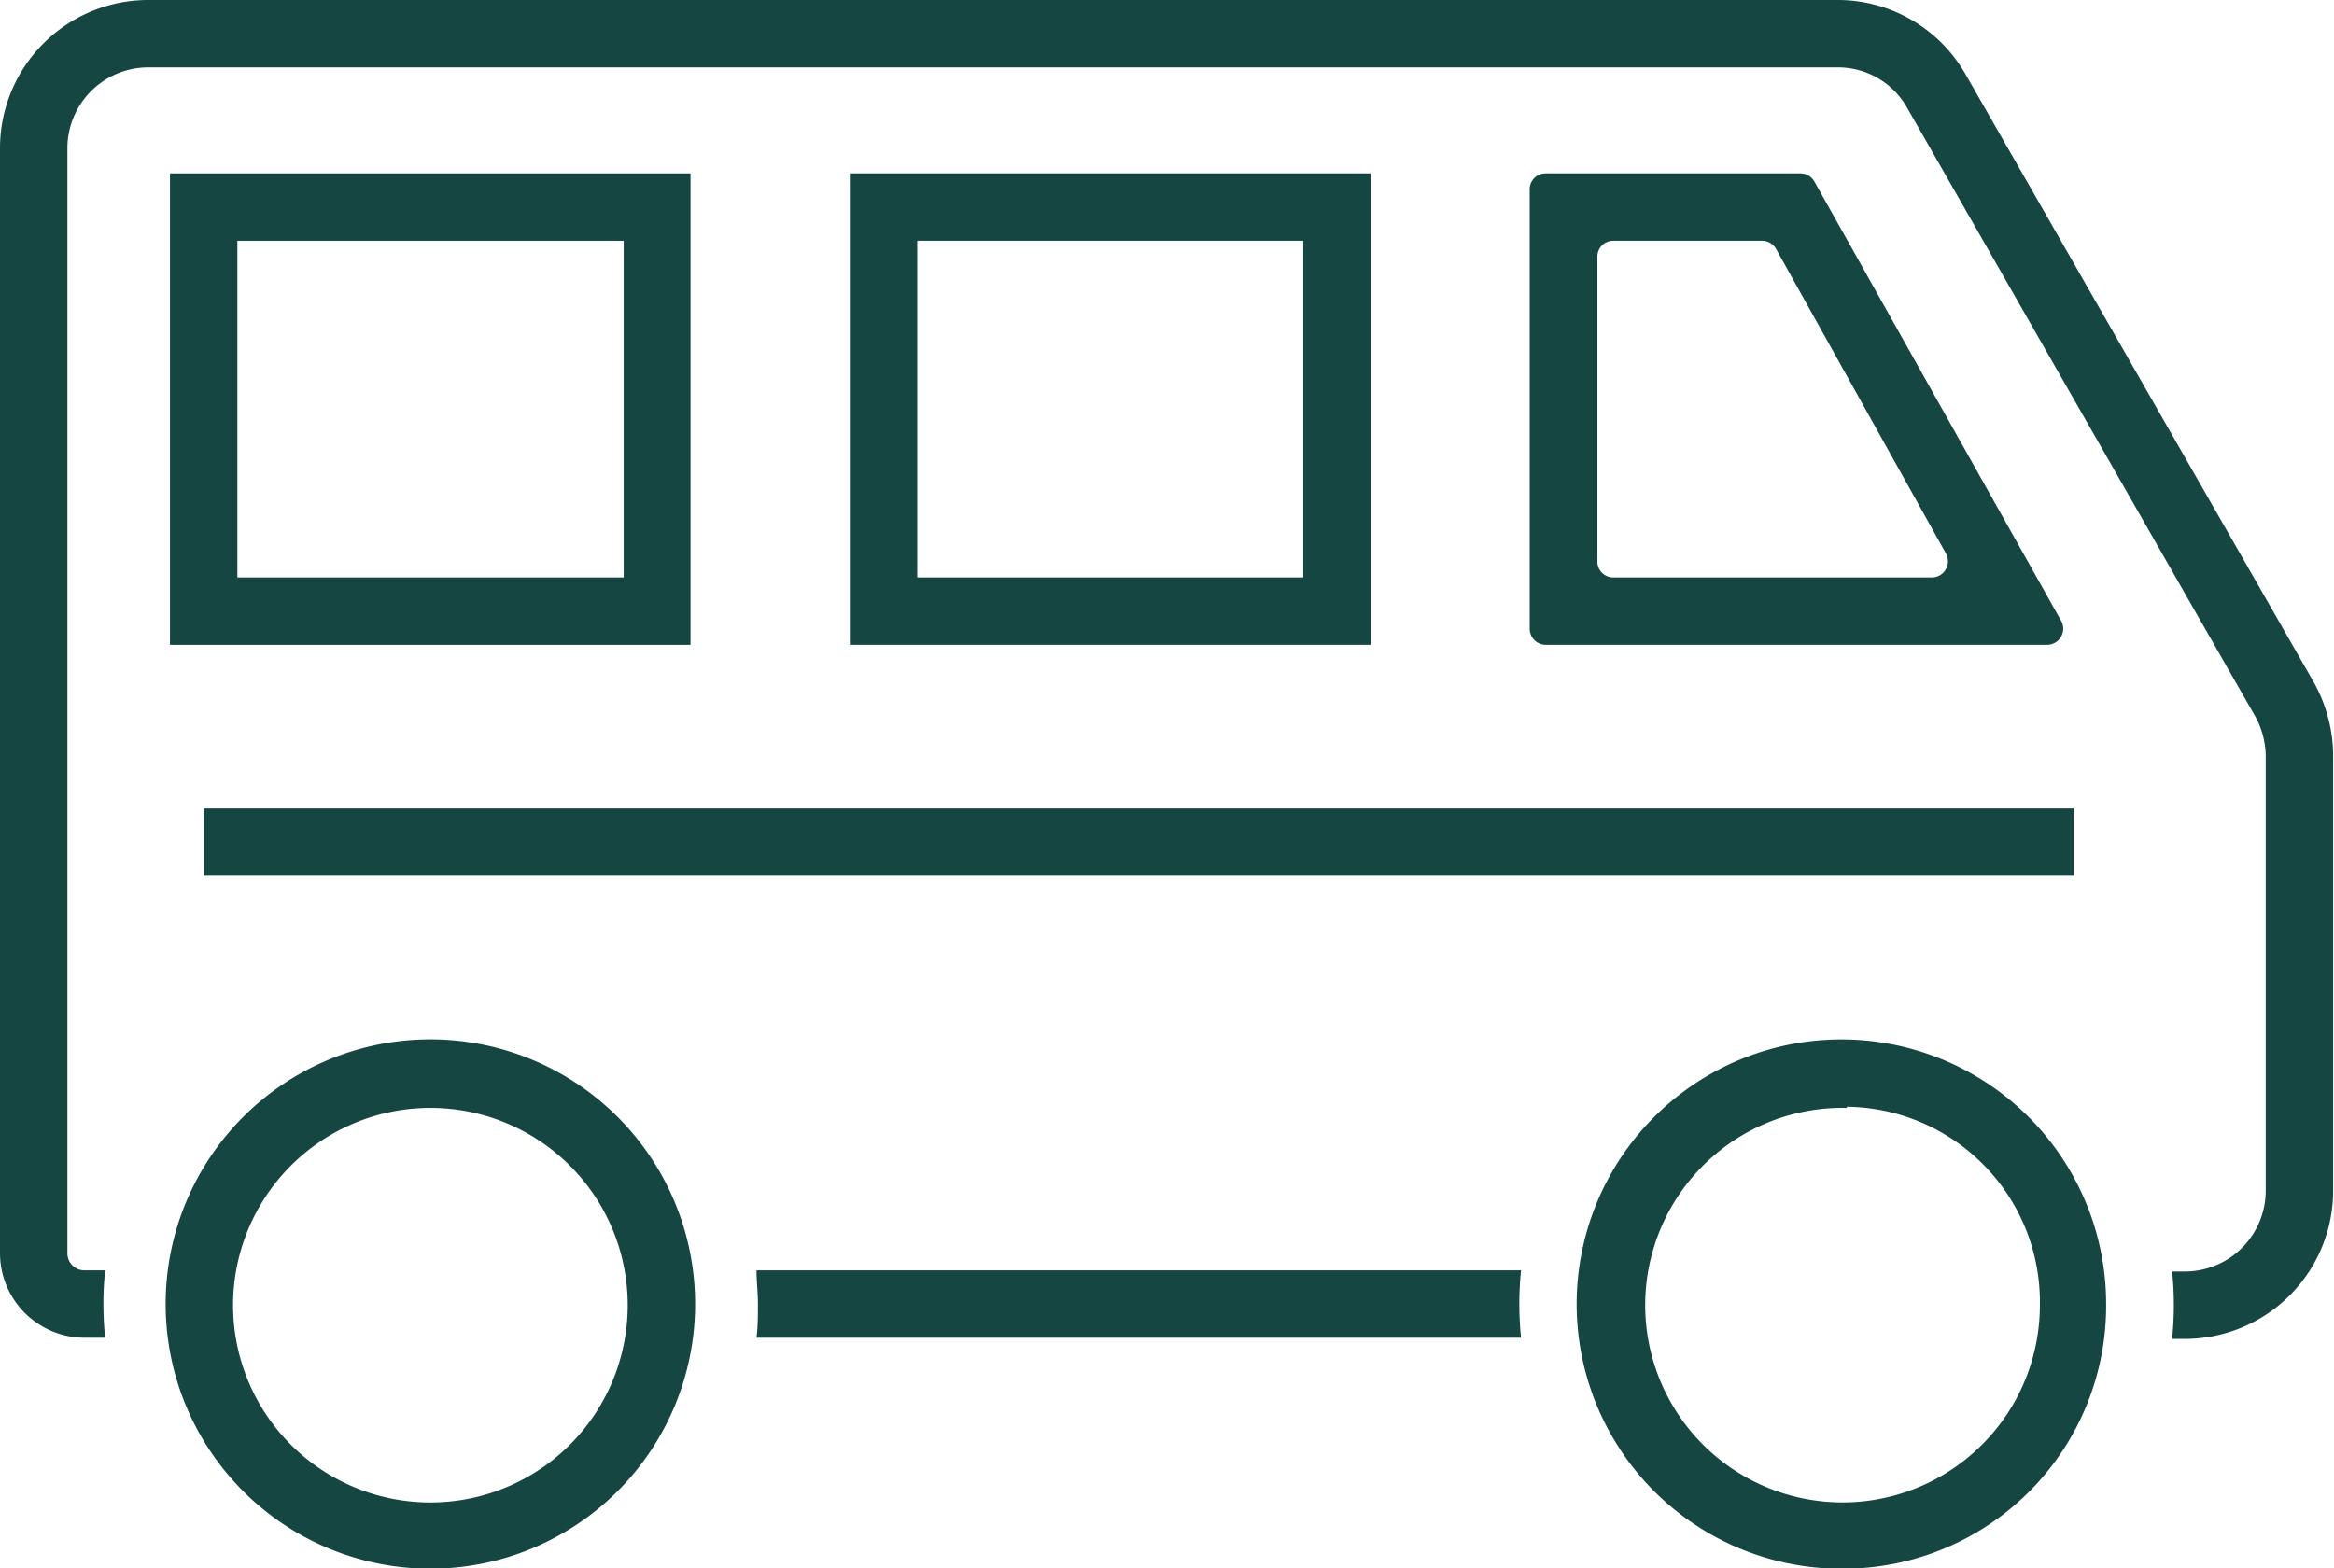
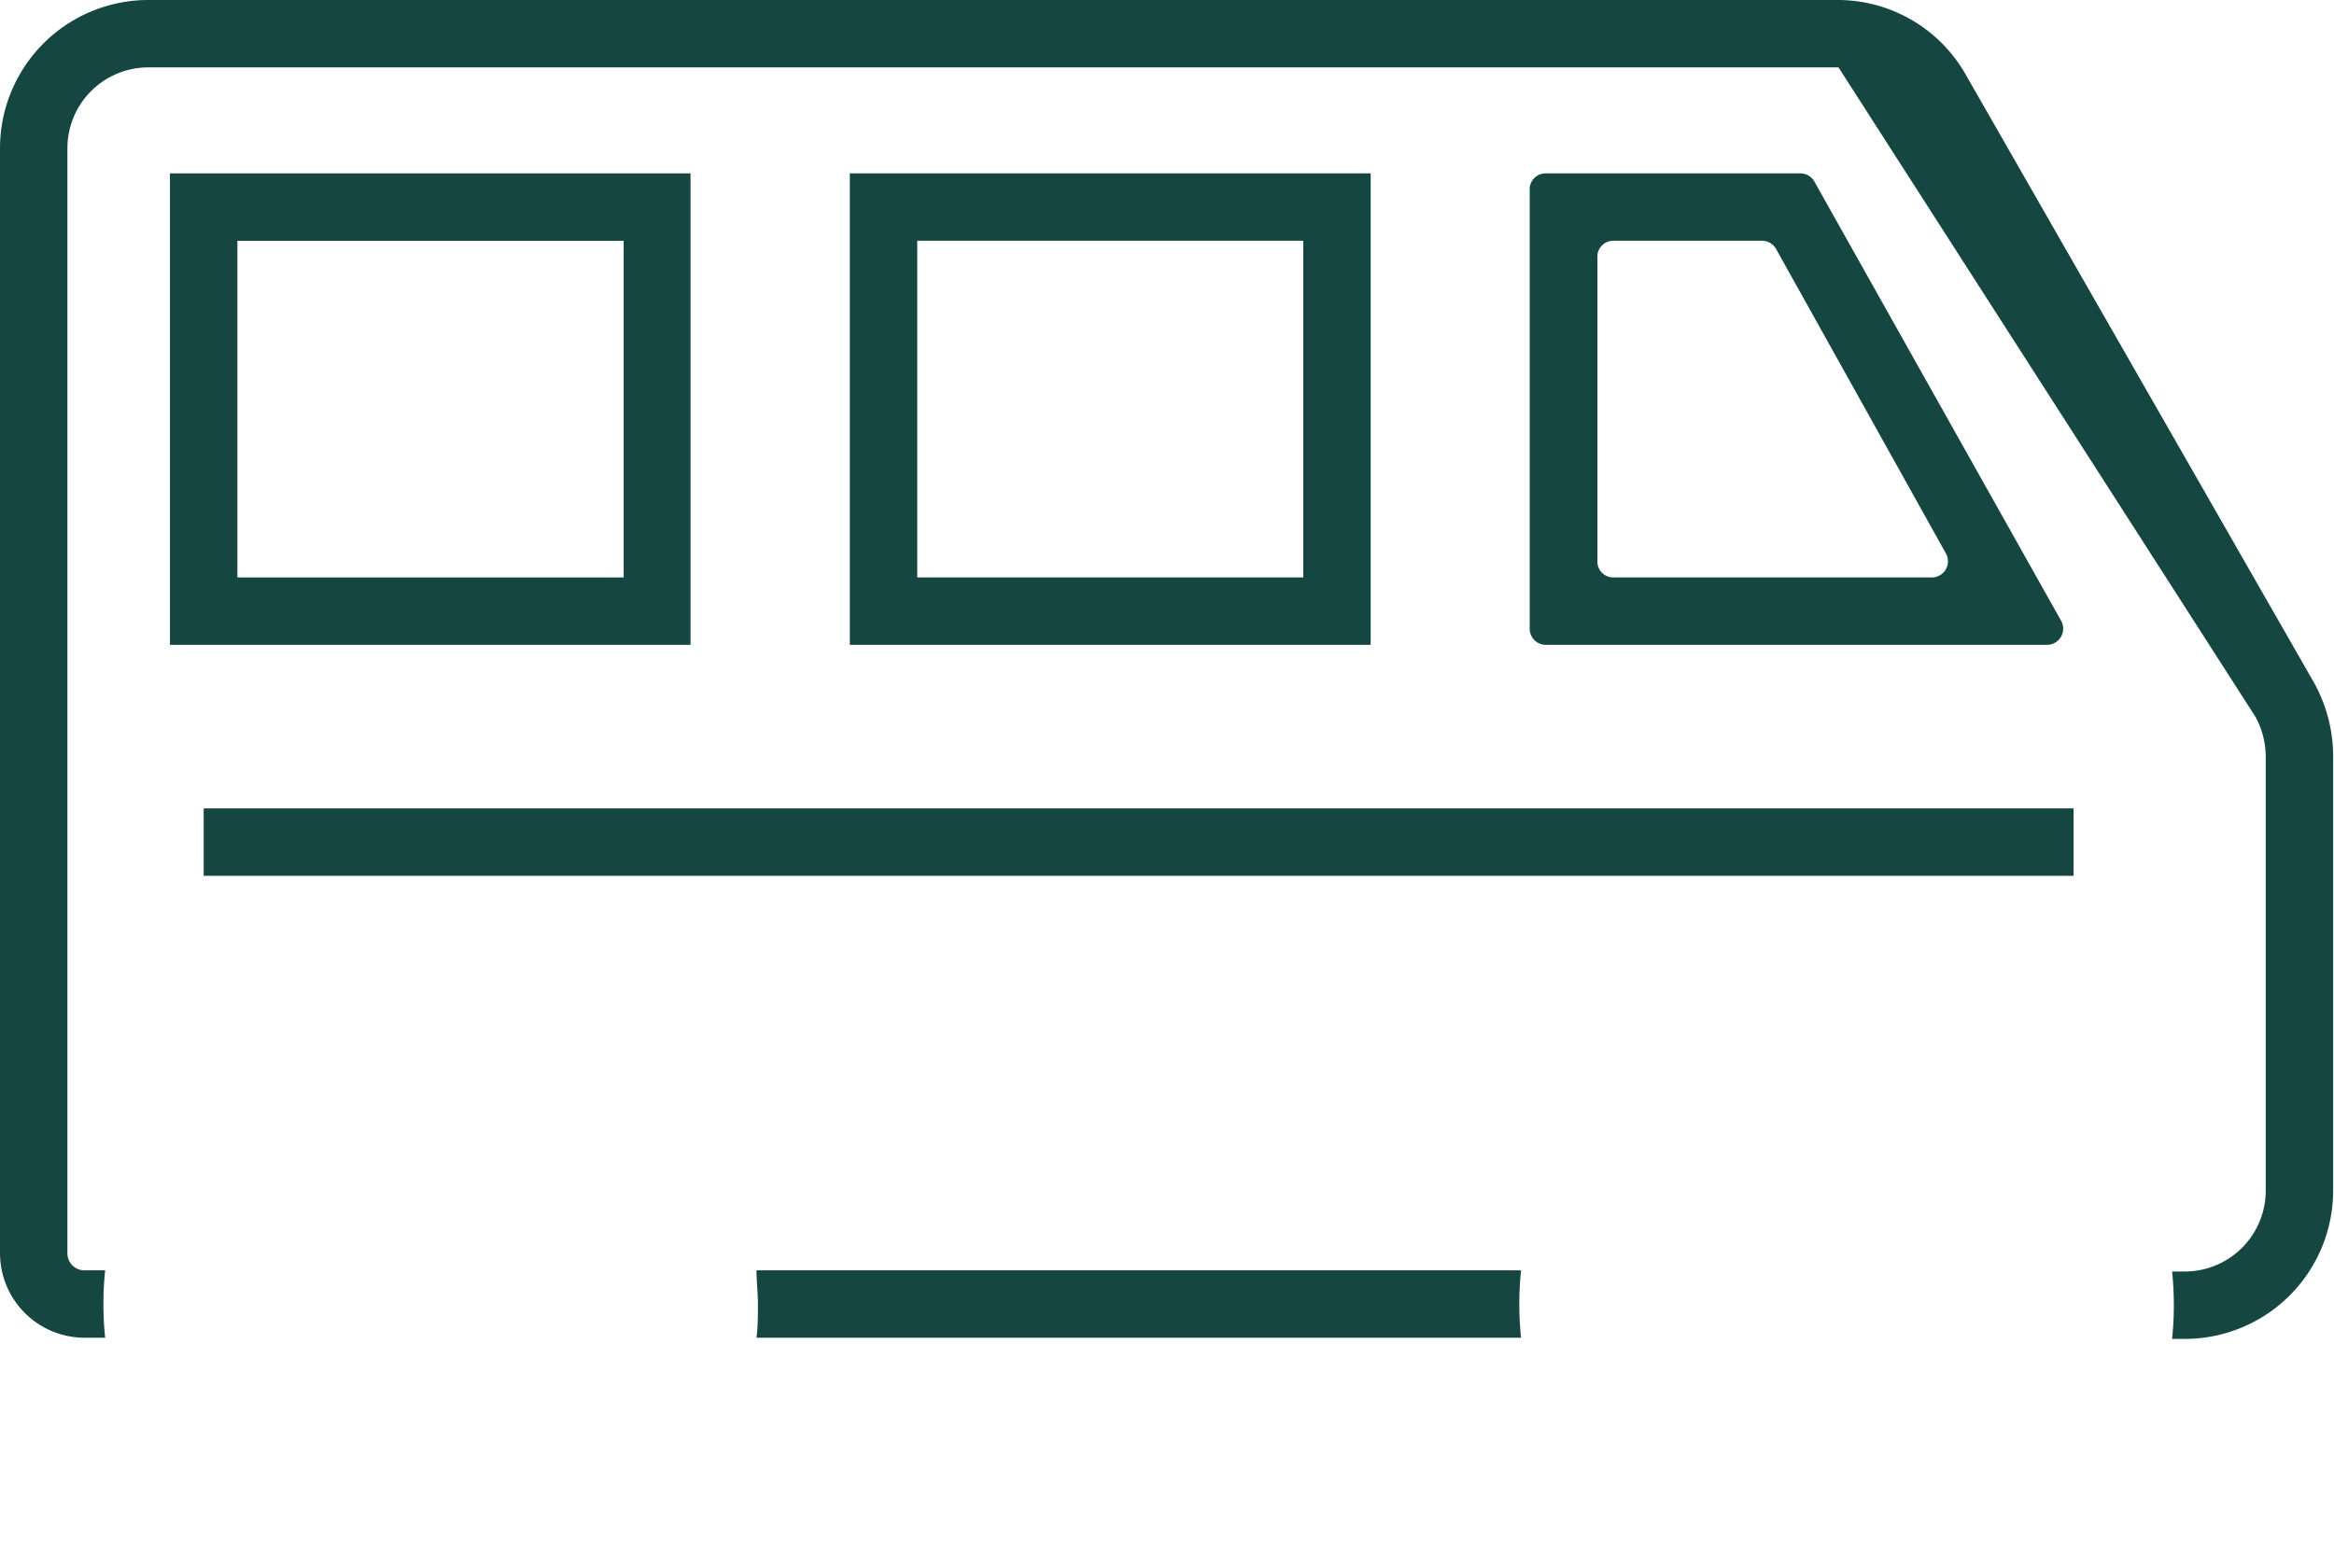
<svg xmlns="http://www.w3.org/2000/svg" viewBox="0 0 81.02 54.46">
  <defs>
    <style>.cls-1{fill:none;}.cls-2{clip-path:url(#clip-path);}.cls-3{fill:#164642;}</style>
    <clipPath id="clip-path" transform="translate(-0.35 -0.1)">
      <rect class="cls-1" width="81.72" height="54.7" />
    </clipPath>
  </defs>
  <title>van-icon</title>
  <g id="Layer_2" data-name="Layer 2">
    <g id="Layer_1-2" data-name="Layer 1">
      <g class="cls-2">
        <path class="cls-3" d="M71.41,22.49H54a.56.56,0,0,1-.55-.56V6.67A.55.55,0,0,1,54,6.12h8.85a.56.56,0,0,1,.48.28L71.9,21.66A.56.56,0,0,1,71.41,22.49ZM56.35,20.15H67.42a.56.56,0,0,0,.48-.83L62,8.74a.56.56,0,0,0-.48-.28H56.35A.55.55,0,0,0,55.8,9V19.6A.55.55,0,0,0,56.35,20.15Z" transform="translate(-0.35 -0.1)" />
-         <path class="cls-3" d="M15.29,54.57a9.19,9.19,0,0,1,0-18.38,9.19,9.19,0,0,1,0,18.38Zm0-16a6.85,6.85,0,0,0,0,13.7,6.85,6.85,0,0,0,0-13.7Z" transform="translate(-0.35 -0.1)" />
        <path class="cls-3" d="M53.15,44.21H26.61c0,.38.05.77.05,1.17s0,.78-.05,1.17H53.15a11.46,11.46,0,0,1-.06-1.17A11.17,11.17,0,0,1,53.15,44.21Z" transform="translate(-0.35 -0.1)" />
-         <path class="cls-3" d="M80.68,23.81,68.58,2.68A5.11,5.11,0,0,0,64.17.1H5.45A5.15,5.15,0,0,0,.35,5.28V43.61a2.94,2.94,0,0,0,2.93,2.94H4a11.46,11.46,0,0,1-.06-1.17A11.17,11.17,0,0,1,4,44.21H3.28a.59.59,0,0,1-.59-.6V5.28A2.81,2.81,0,0,1,5.45,2.44H64.17a2.75,2.75,0,0,1,2.38,1.4L78.65,25A2.92,2.92,0,0,1,79,26.41v15a2.81,2.81,0,0,1-2.76,2.84h-.49a11.17,11.17,0,0,1,.06,1.17,11.46,11.46,0,0,1-.06,1.17h.49a5.15,5.15,0,0,0,5.1-5.18v-15A5.27,5.27,0,0,0,80.68,23.81Z" transform="translate(-0.35 -0.1)" />
-         <path class="cls-3" d="M64.46,54.57a9.19,9.19,0,1,1,9-9.19A9.13,9.13,0,0,1,64.46,54.57Zm0-16a6.85,6.85,0,1,0,6.7,6.85A6.78,6.78,0,0,0,64.46,38.53Z" transform="translate(-0.35 -0.1)" />
+         <path class="cls-3" d="M80.68,23.81,68.58,2.68A5.11,5.11,0,0,0,64.17.1H5.45A5.15,5.15,0,0,0,.35,5.28V43.61a2.94,2.94,0,0,0,2.93,2.94H4a11.46,11.46,0,0,1-.06-1.17A11.17,11.17,0,0,1,4,44.21H3.28a.59.59,0,0,1-.59-.6V5.28A2.81,2.81,0,0,1,5.45,2.44H64.17L78.65,25A2.92,2.92,0,0,1,79,26.41v15a2.81,2.81,0,0,1-2.76,2.84h-.49a11.17,11.17,0,0,1,.06,1.17,11.46,11.46,0,0,1-.06,1.17h.49a5.15,5.15,0,0,0,5.1-5.18v-15A5.27,5.27,0,0,0,80.68,23.81Z" transform="translate(-0.35 -0.1)" />
        <path class="cls-3" d="M47.93,22.49H29.85V6.12H47.93ZM32.19,20.15h13.4V8.46H32.19Z" transform="translate(-0.35 -0.1)" />
        <path class="cls-3" d="M24.32,22.49H6.25V6.12H24.32ZM8.59,20.15H22V8.46H8.59Z" transform="translate(-0.35 -0.1)" />
        <rect class="cls-3" x="7.07" y="28.07" width="64.91" height="2.34" />
      </g>
    </g>
  </g>
</svg>